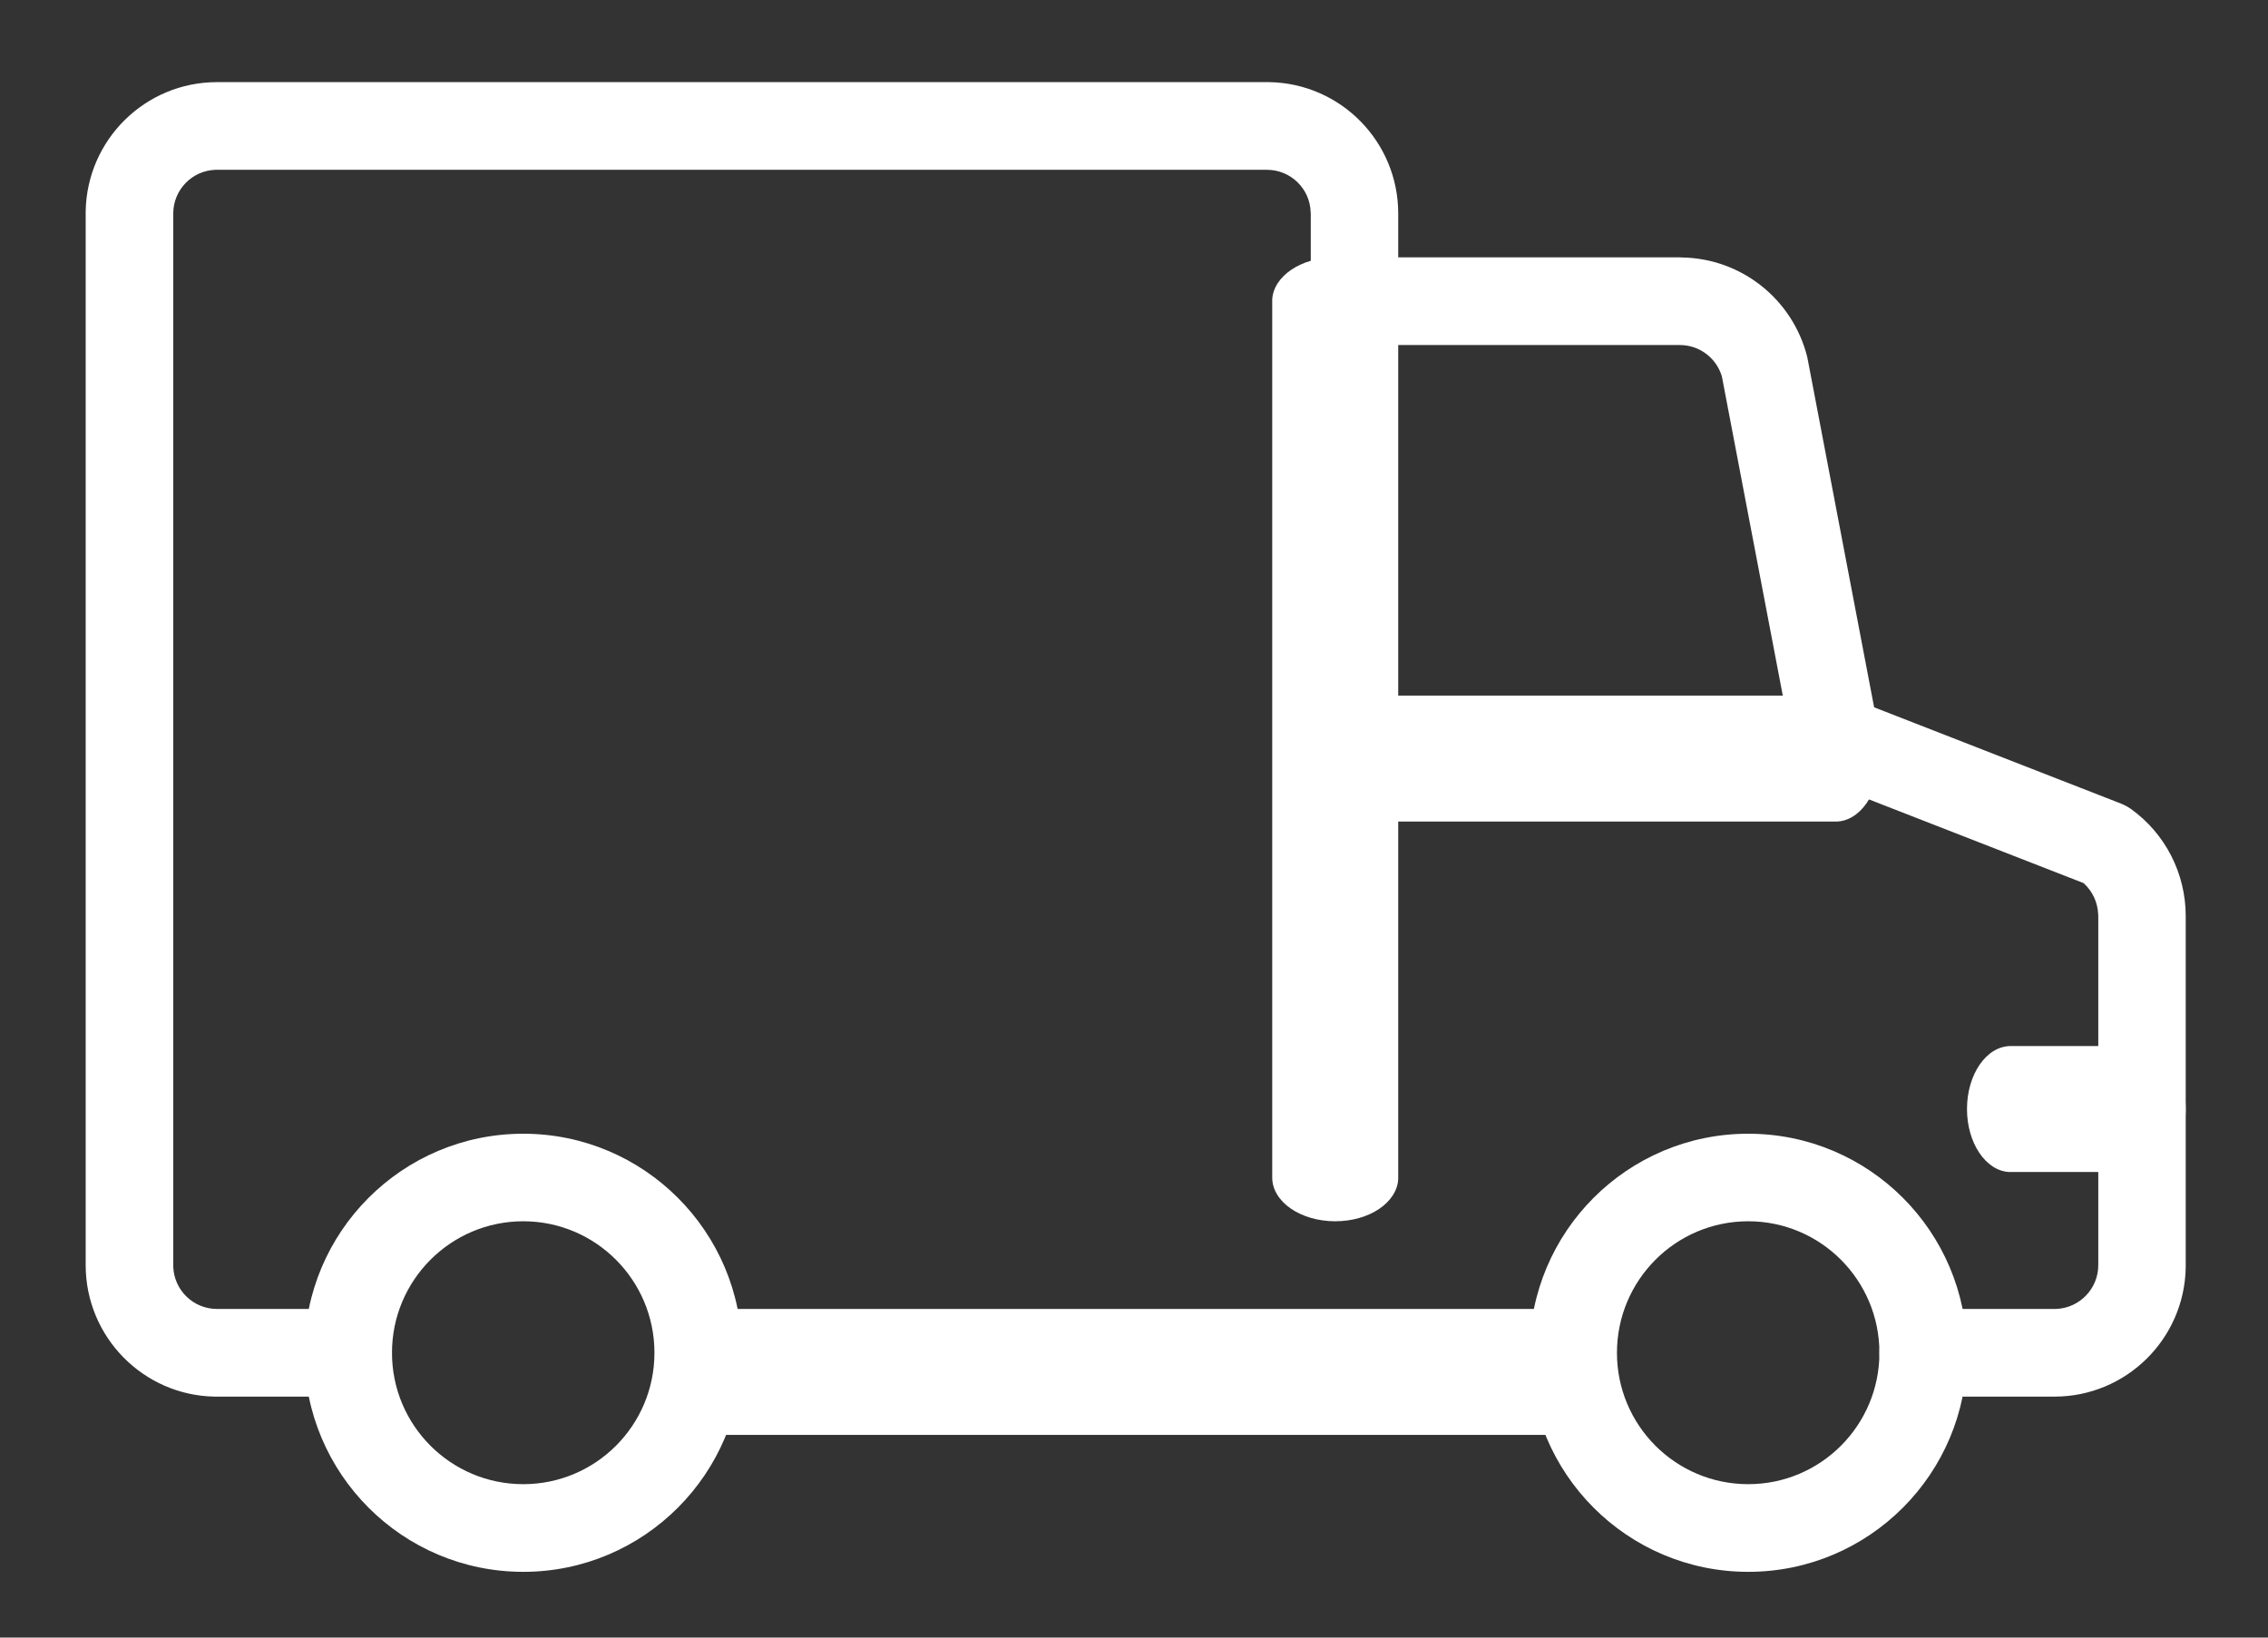
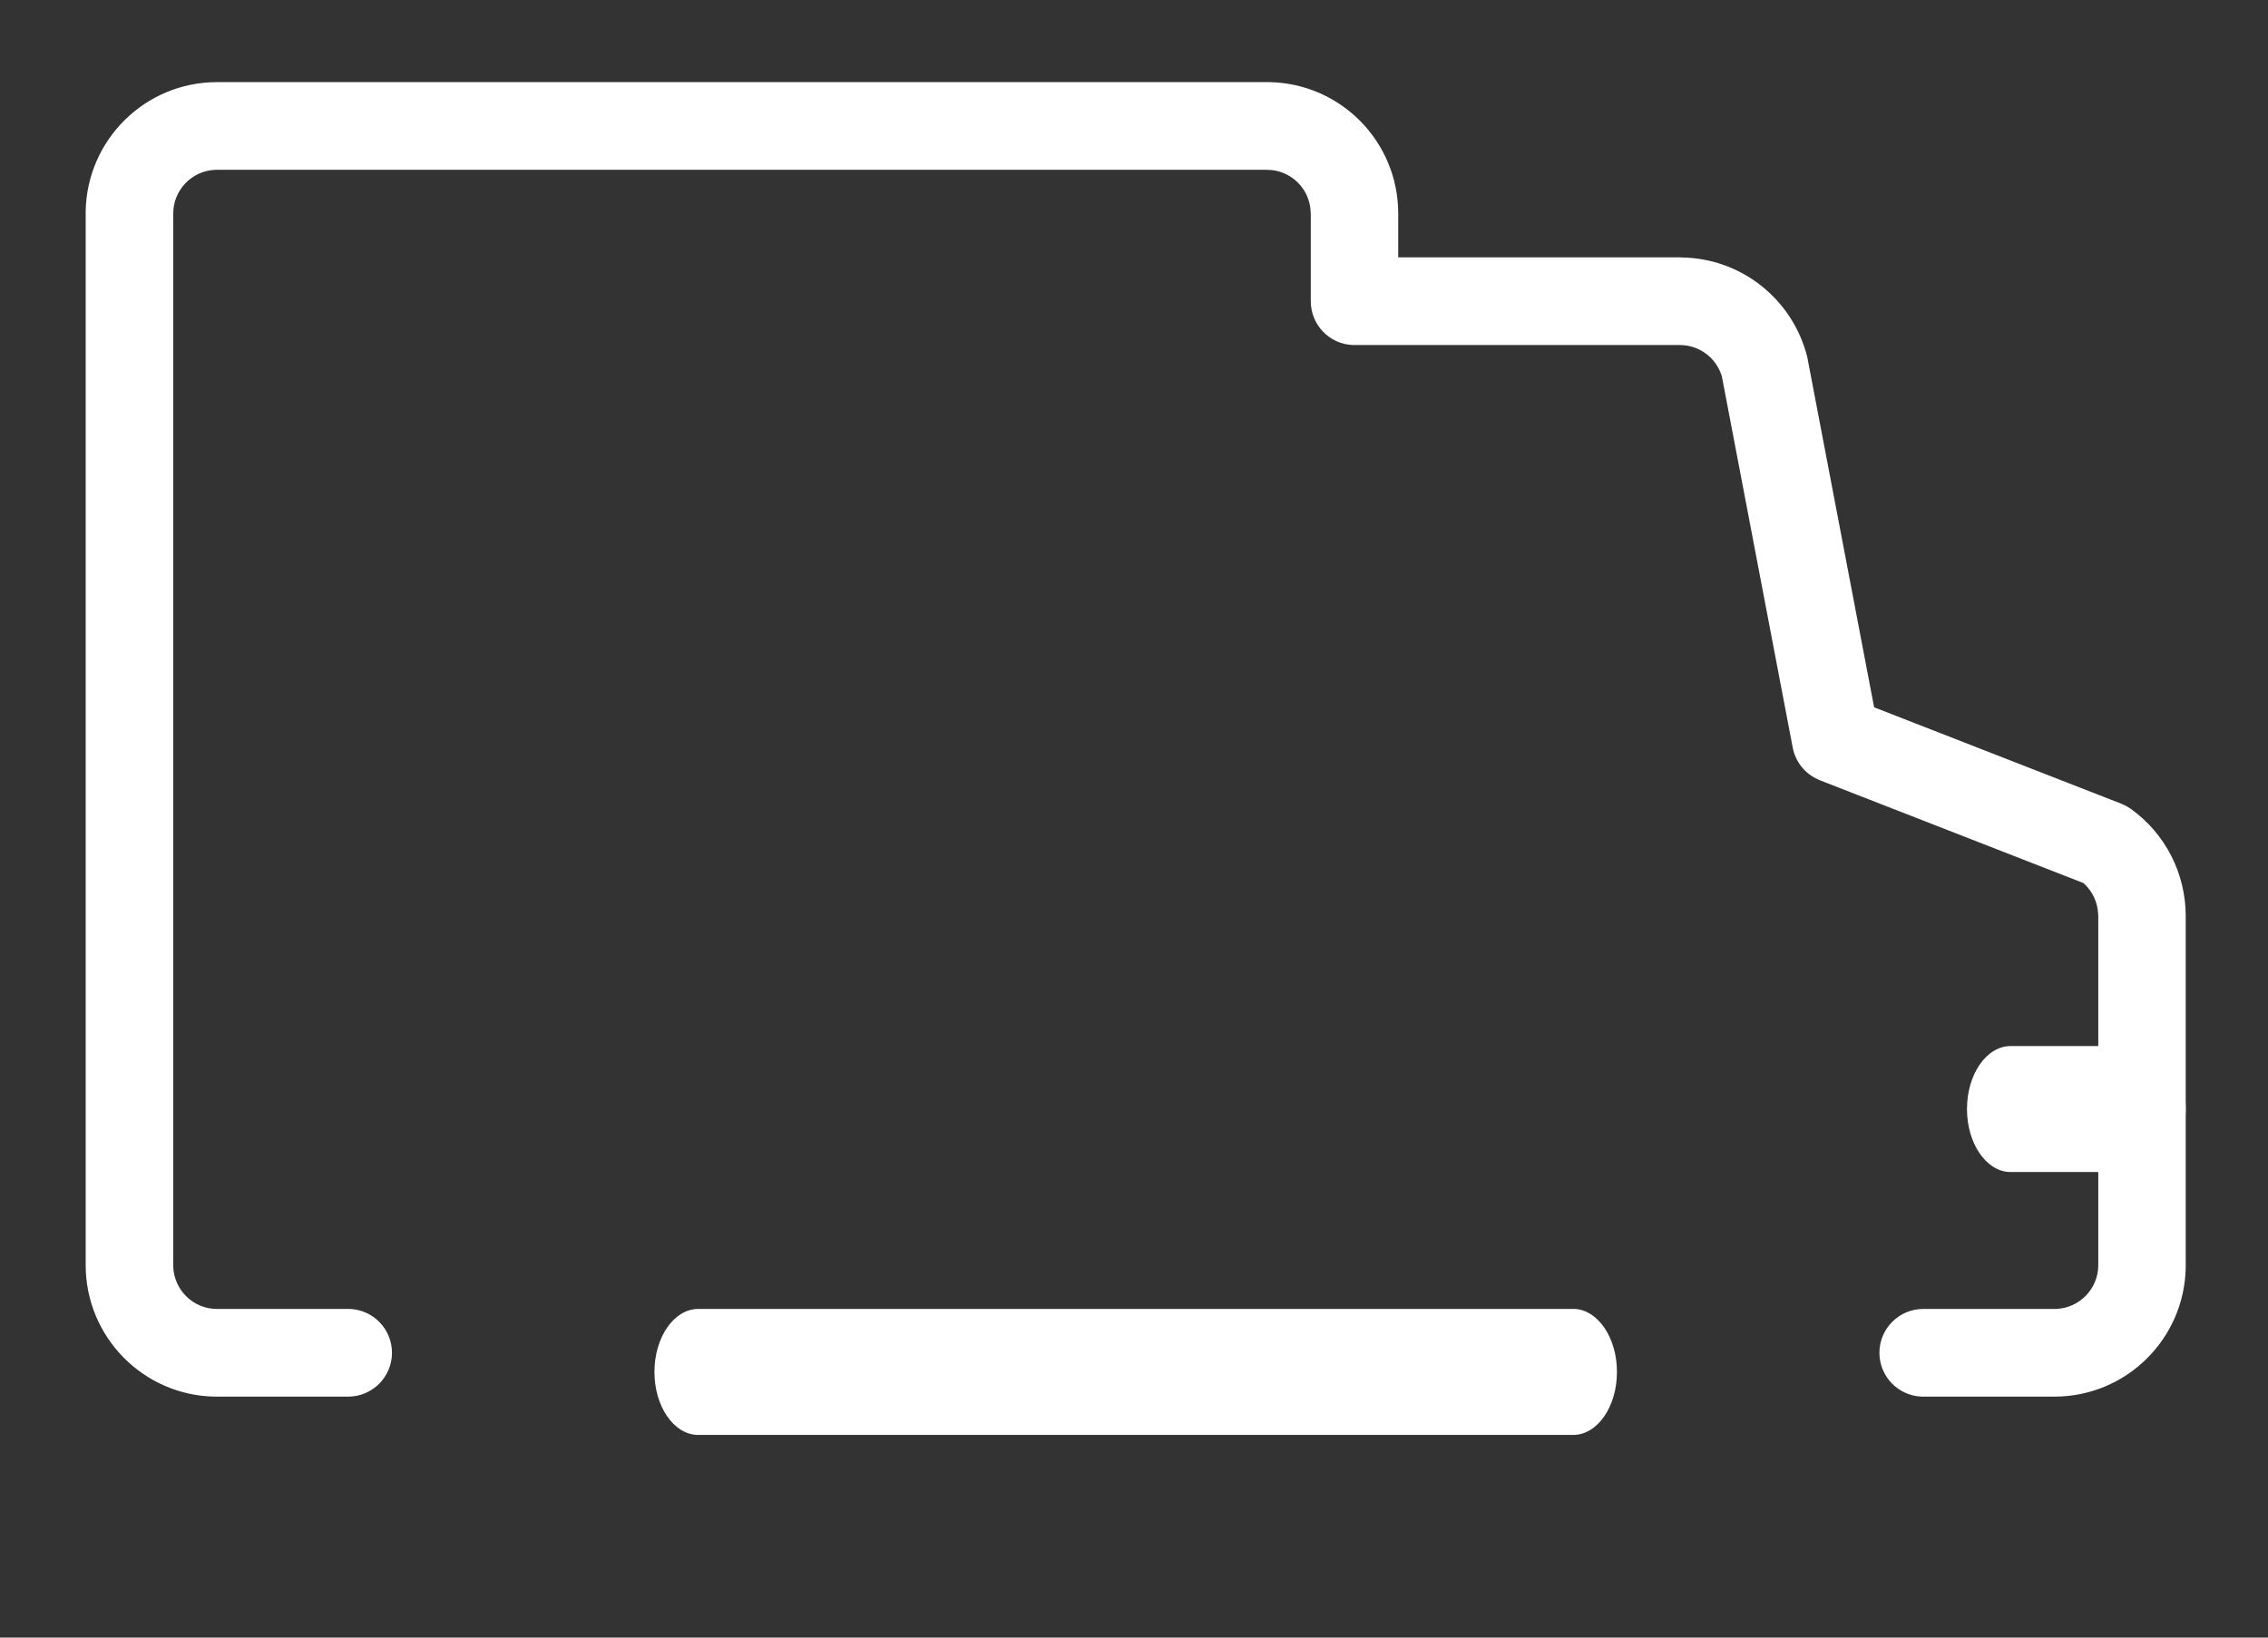
<svg xmlns="http://www.w3.org/2000/svg" width="18px" height="13px" viewBox="0 0 18 13" version="1.1">
  <rect x="0" y="0" width="18" height="13" fill="#333333" stroke="none" />
  <title>icon/delivery truck</title>
  <g id="Icons" stroke="none" stroke-width="1" fill="#ffffff" fill-rule="evenodd">
    <g id="A6" transform="translate(-129, -300)" fill="#ffffff" fill-rule="nonzero">
      <g id="icon/delivery-truck" transform="translate(138.014, 306.565) scale(-1, 1) translate(-138.014, -306.565) translate(129.681, 300.652)">
-         <path d="M3.472,8.348 C2.513,8.348 1.736,9.126 1.736,10.087 C1.736,11.047 2.513,11.826 3.472,11.826 C4.431,11.826 5.208,11.047 5.208,10.087 C5.208,9.126 4.431,8.348 3.472,8.348 Z M3.472,9.043 C4.048,9.043 4.514,9.511 4.514,10.087 C4.514,10.663 4.048,11.13 3.472,11.13 C2.897,11.13 2.431,10.663 2.431,10.087 C2.431,9.511 2.897,9.043 3.472,9.043 Z" id="Path" />
-         <path d="M13.194,8.348 C12.236,8.348 11.458,9.126 11.458,10.087 C11.458,11.047 12.236,11.826 13.194,11.826 C14.153,11.826 14.931,11.047 14.931,10.087 C14.931,9.126 14.153,8.348 13.194,8.348 Z M13.194,9.043 C13.77,9.043 14.236,9.511 14.236,10.087 C14.236,10.663 13.77,11.13 13.194,11.13 C12.619,11.13 12.153,10.663 12.153,10.087 C12.153,9.511 12.619,9.043 13.194,9.043 Z" id="Path" />
        <path d="M15.625,-5.68434189e-14 C16.194,-5.68434189e-14 16.657,0.457 16.667,1.025 L16.667,1.043 L16.667,9.391 C16.667,9.961 16.21,10.425 15.644,10.435 L15.625,10.435 L14.583,10.435 C14.392,10.435 14.236,10.279 14.236,10.087 C14.236,9.899 14.385,9.746 14.571,9.739 L14.583,9.739 L15.625,9.739 C15.813,9.739 15.965,9.59 15.972,9.404 L15.972,9.391 L15.972,1.043 C15.972,0.856 15.824,0.703 15.638,0.696 L15.625,0.696 L7.292,0.696 C7.104,0.696 6.951,0.845 6.945,1.031 L6.944,1.043 L6.944,1.739 C6.944,1.927 6.796,2.08 6.61,2.087 L6.597,2.087 L4.015,2.087 C3.86,2.087 3.725,2.189 3.681,2.337 L3.68,2.343 L3.119,5.283 C3.097,5.396 3.022,5.49 2.917,5.536 L2.904,5.542 L0.812,6.358 L0.806,6.363 C0.739,6.425 0.699,6.512 0.695,6.604 L0.694,6.619 L0.694,9.391 C0.694,9.579 0.843,9.732 1.029,9.739 L1.042,9.739 L2.083,9.739 C2.275,9.739 2.431,9.895 2.431,10.087 C2.431,10.275 2.282,10.428 2.096,10.435 L2.083,10.435 L1.042,10.435 C0.473,10.435 0.01,9.978 6.21219769e-07,9.41 L6.21219769e-07,9.391 L6.21219769e-07,6.62 C-0,6.282 0.162,5.965 0.436,5.769 C0.455,5.756 0.475,5.744 0.496,5.735 L0.512,5.728 L2.473,4.963 L3.001,2.196 L3.004,2.181 C3.119,1.724 3.525,1.401 3.994,1.392 L4.015,1.391 L6.25,1.391 L6.25,1.043 C6.25,0.473 6.706,0.01 7.273,0 L7.292,-5.68434189e-14 L15.625,-5.68434189e-14 Z" id="Path" />
        <path d="M11.806,9.739 C11.997,9.739 12.153,9.963 12.153,10.239 C12.153,10.509 12.004,10.729 11.818,10.739 L11.806,10.739 L4.861,10.739 C4.669,10.739 4.514,10.515 4.514,10.239 C4.514,9.969 4.663,9.749 4.848,9.739 L4.861,9.739 L11.806,9.739 Z" id="Path" />
-         <path d="M6.75,1.391 C7.02,1.391 7.24,1.54 7.25,1.726 L7.25,1.739 L7.25,8.696 C7.25,8.888 7.026,9.043 6.75,9.043 C6.48,9.043 6.26,8.895 6.25,8.708 L6.25,8.696 L6.25,1.739 C6.25,1.547 6.474,1.391 6.75,1.391 Z" id="Path" />
        <path d="M1.389,7.652 C1.581,7.652 1.736,7.876 1.736,8.152 C1.736,8.422 1.587,8.642 1.402,8.652 L1.389,8.652 L0.347,8.652 C0.155,8.652 2.08053447e-06,8.428 2.08053447e-06,8.152 C2.08053447e-06,7.882 0.149,7.662 0.334,7.653 L0.347,7.652 L1.389,7.652 Z" id="Path" />
-         <path d="M6.597,4.87 C6.789,4.87 6.944,5.093 6.944,5.37 C6.944,5.64 6.796,5.86 6.61,5.869 L6.597,5.87 L2.778,5.87 C2.586,5.87 2.431,5.646 2.431,5.37 C2.431,5.1 2.579,4.88 2.765,4.87 L2.778,4.87 L6.597,4.87 Z" id="Path" />
      </g>
    </g>
  </g>
</svg>